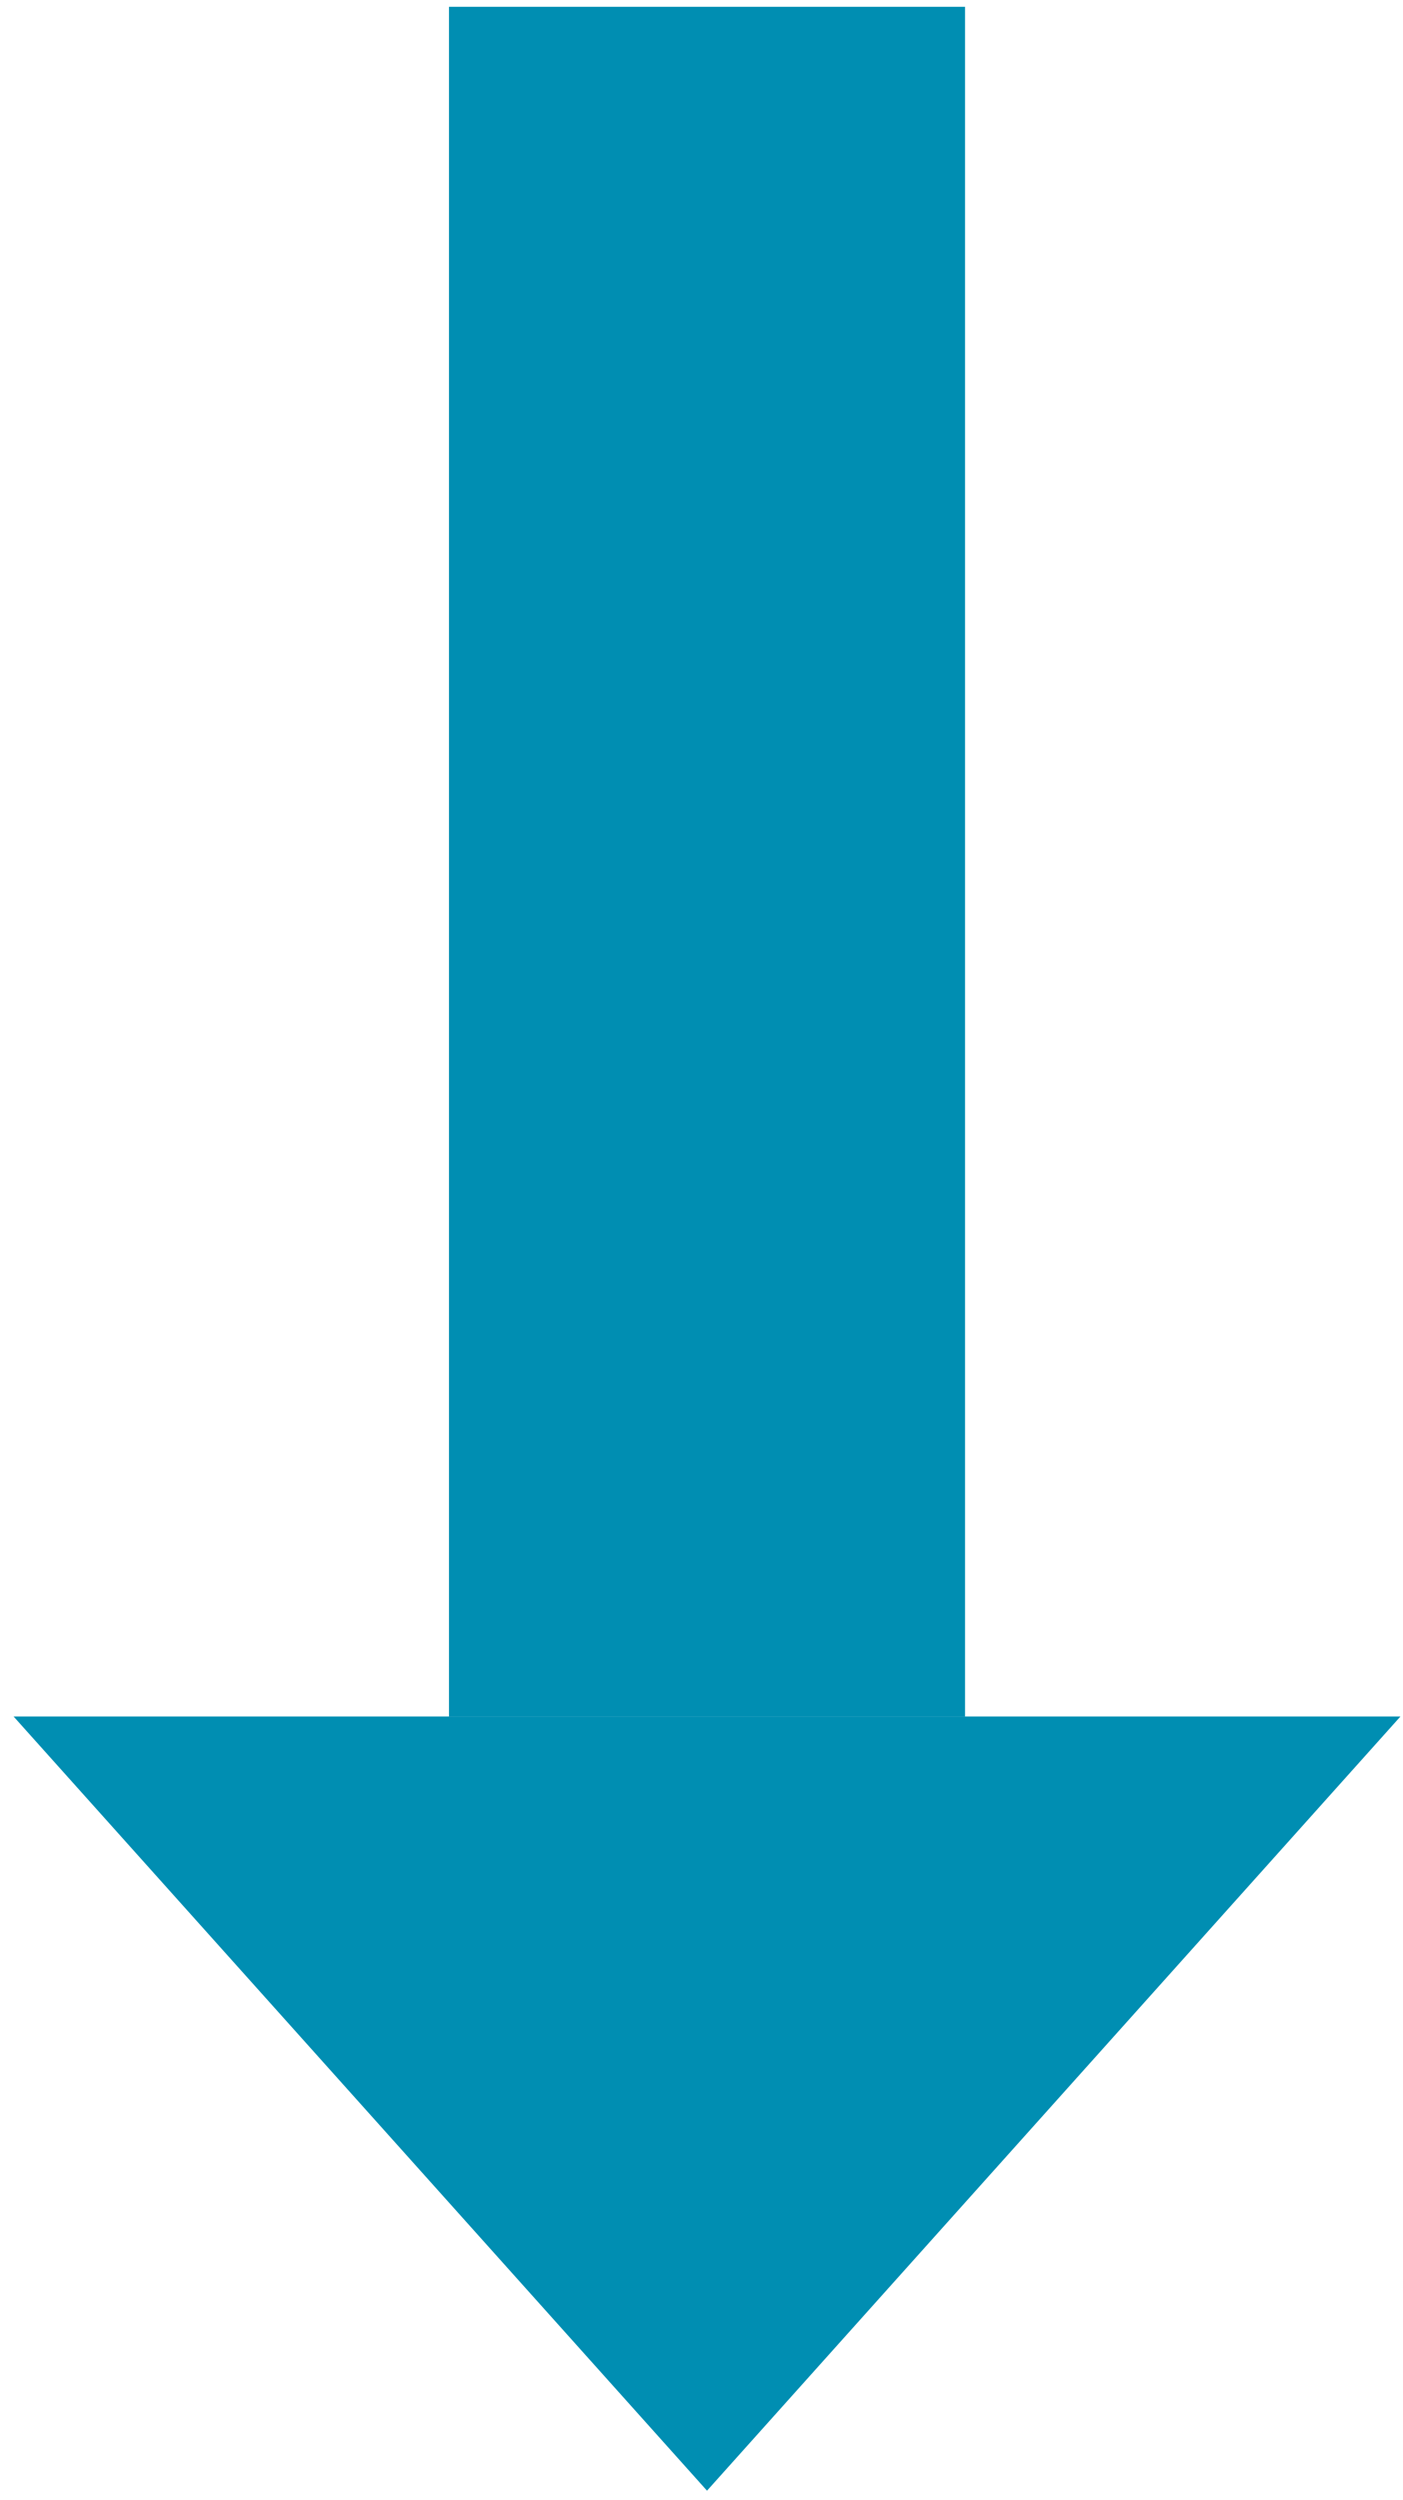
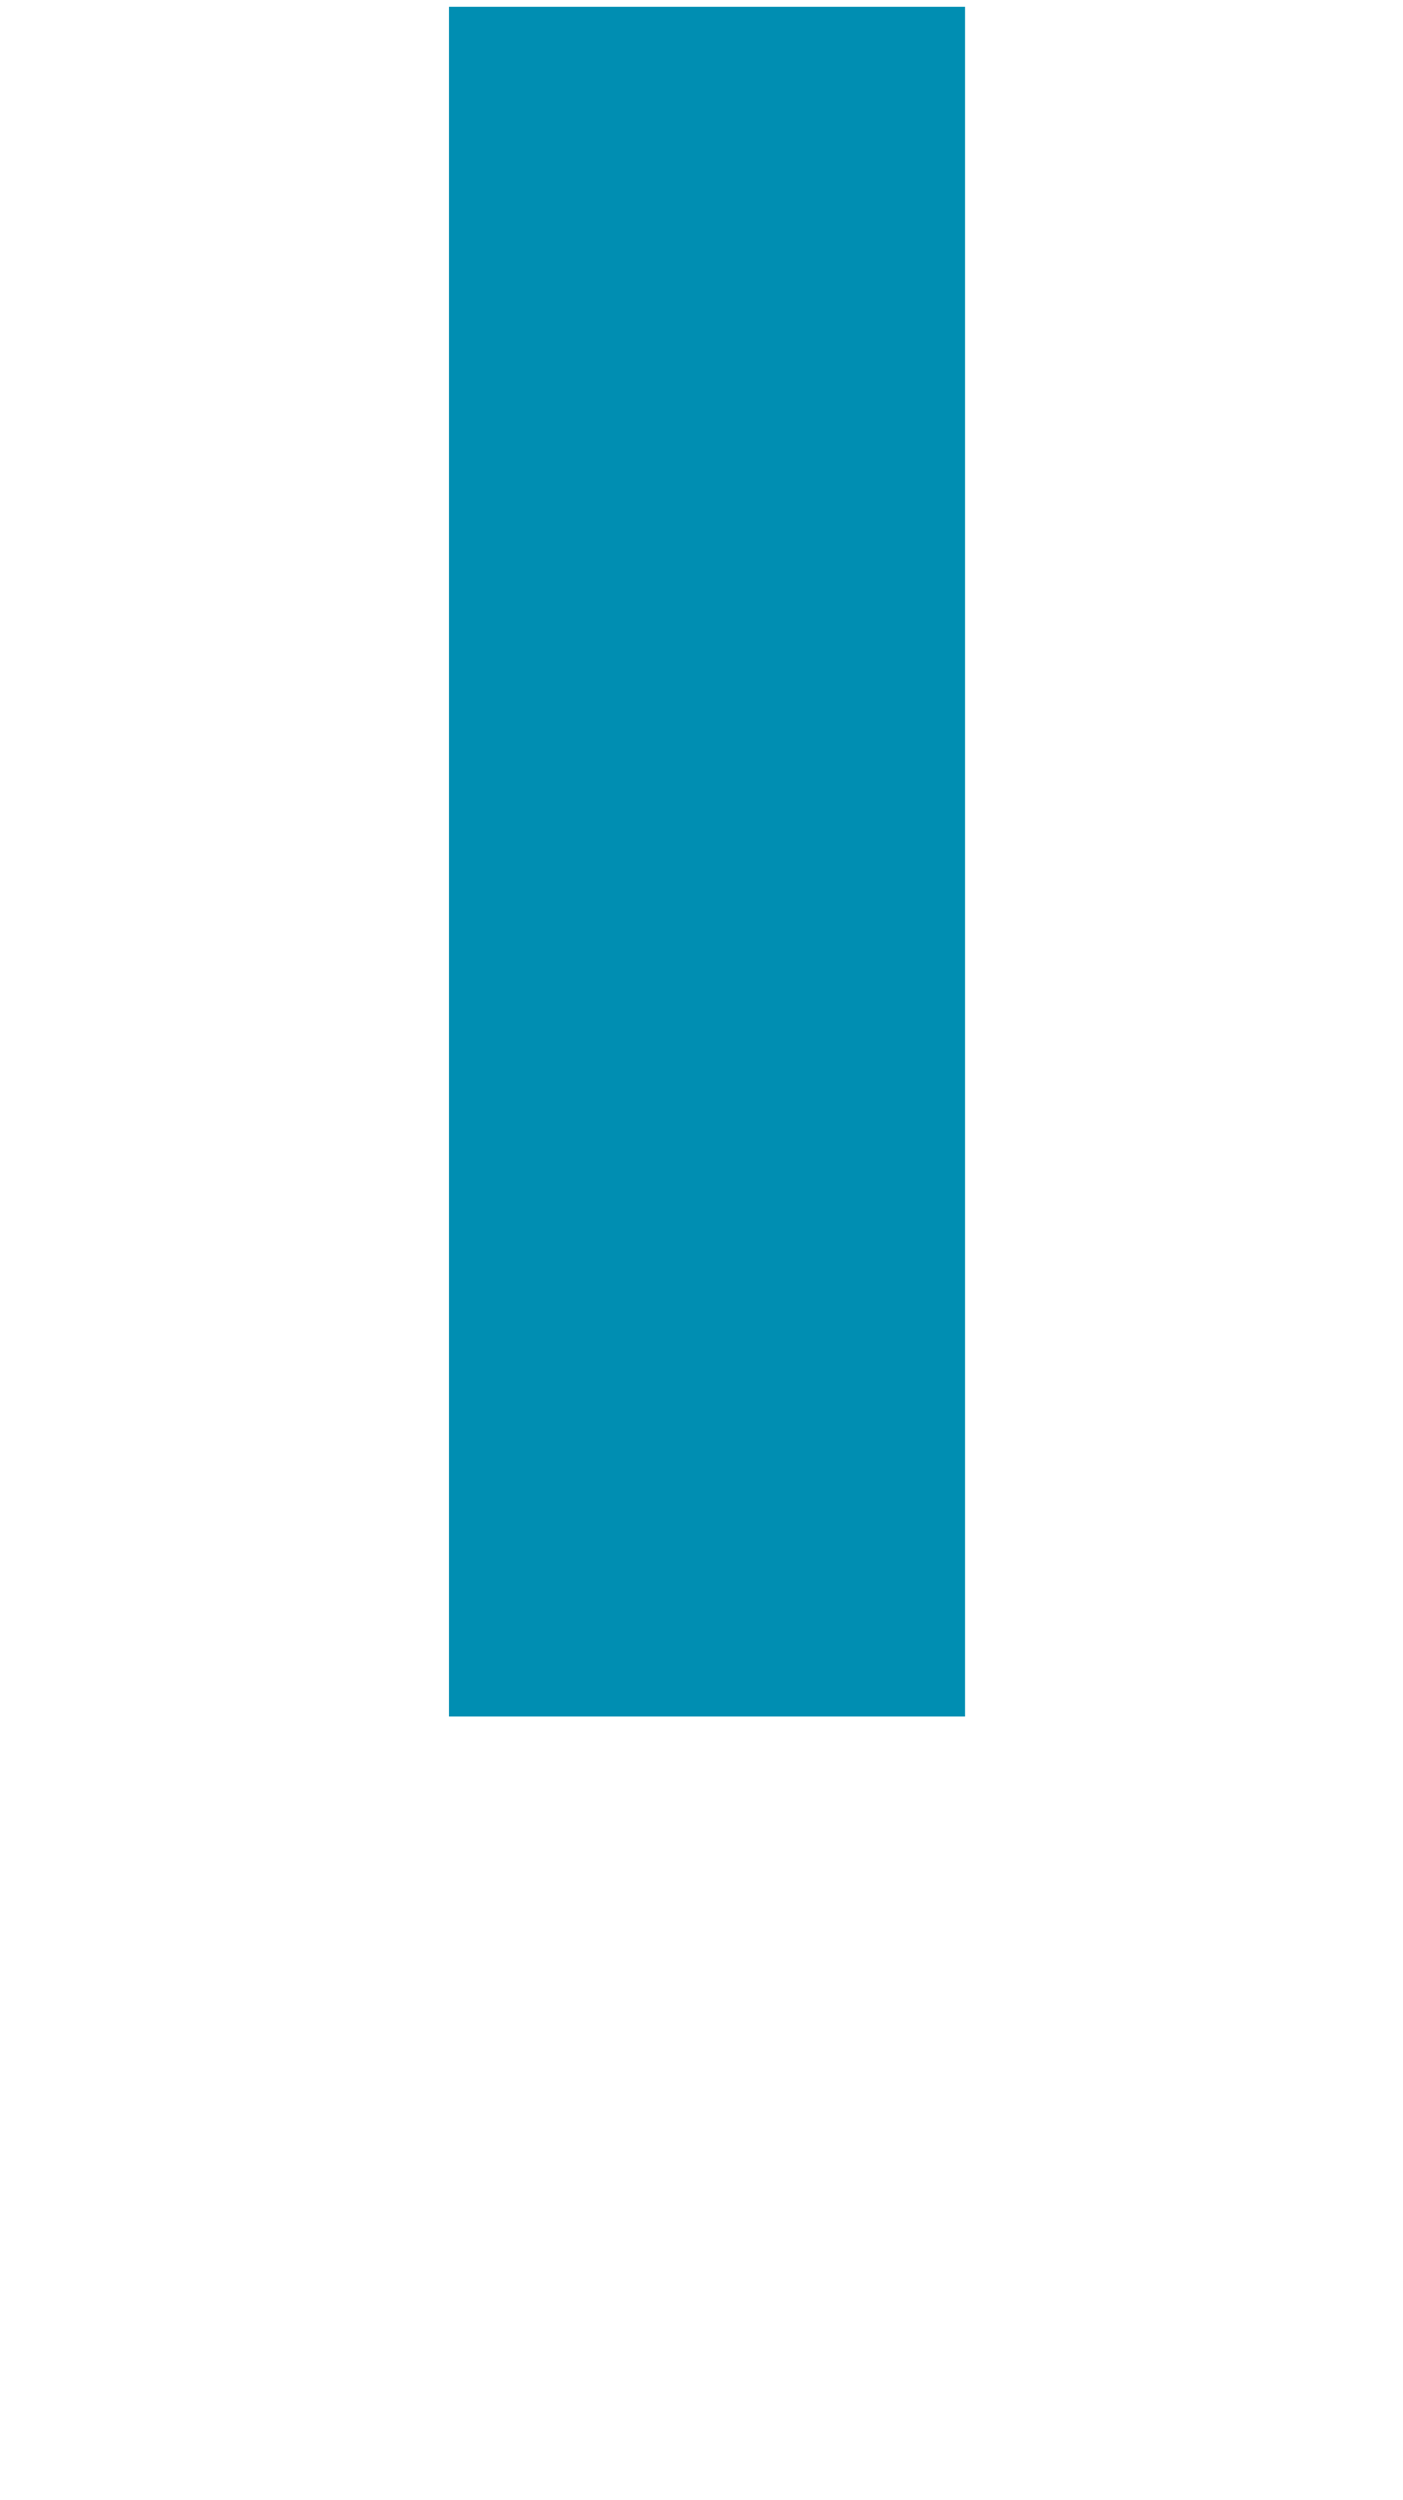
<svg xmlns="http://www.w3.org/2000/svg" width="87" height="155" viewBox="0 0 87 155" fill="none">
  <path d="M59.842 0.422H27.842V106.422H59.842V0.422Z" fill="#008EB2" />
-   <path d="M43.842 154.422L86.842 106.422H0.842L43.842 154.422Z" fill="#008EB2" />
</svg>